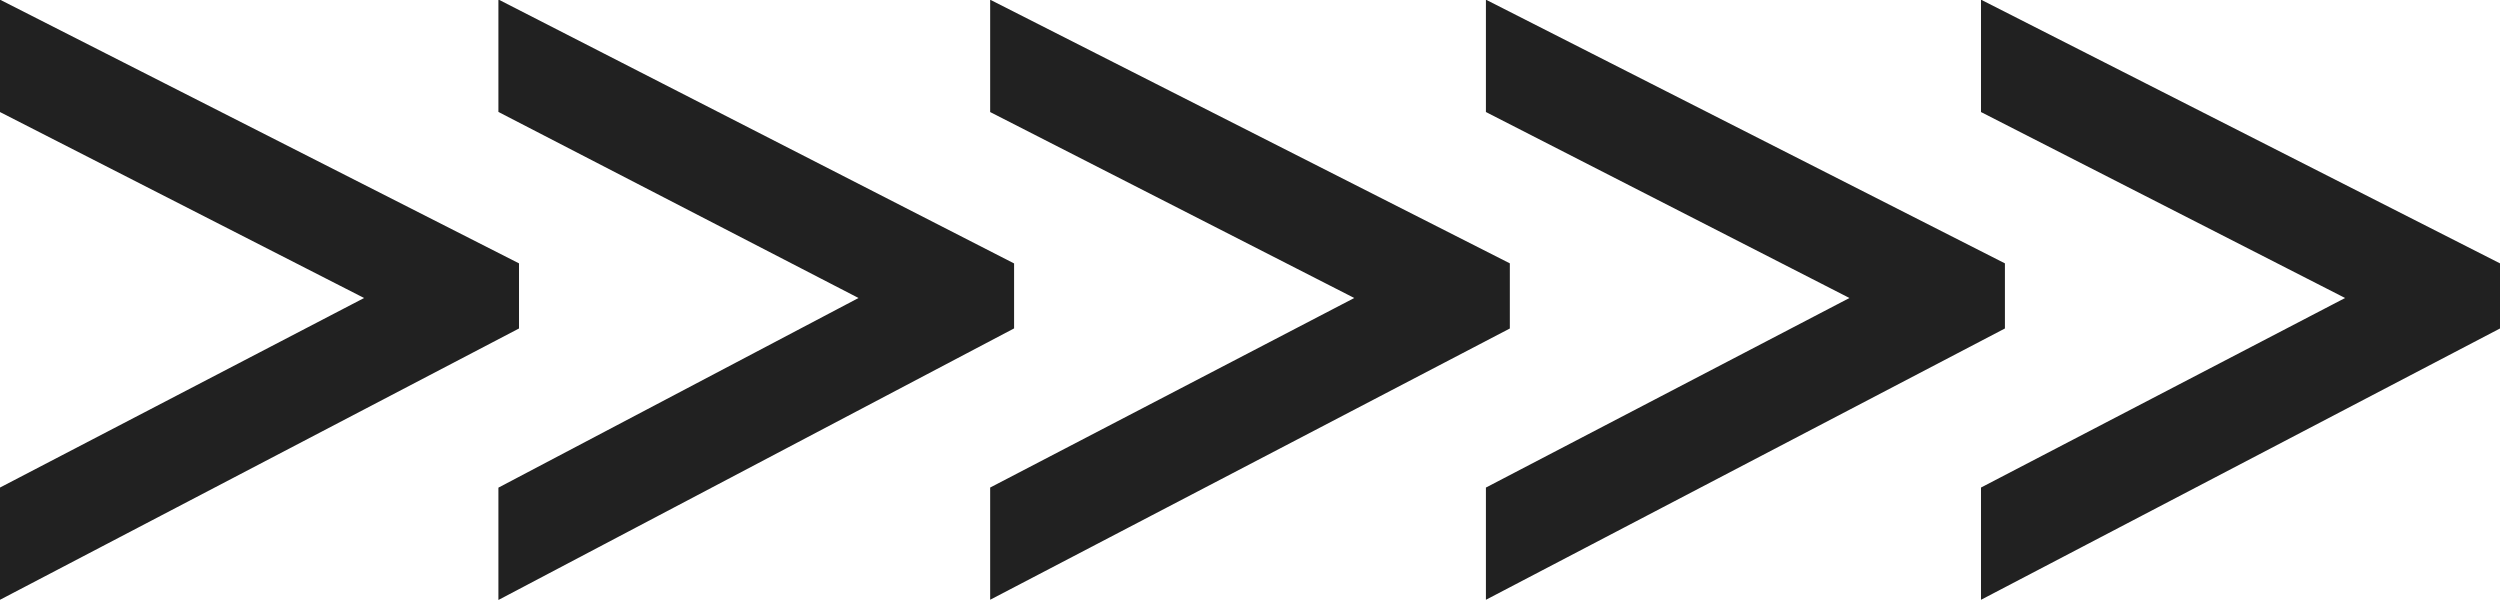
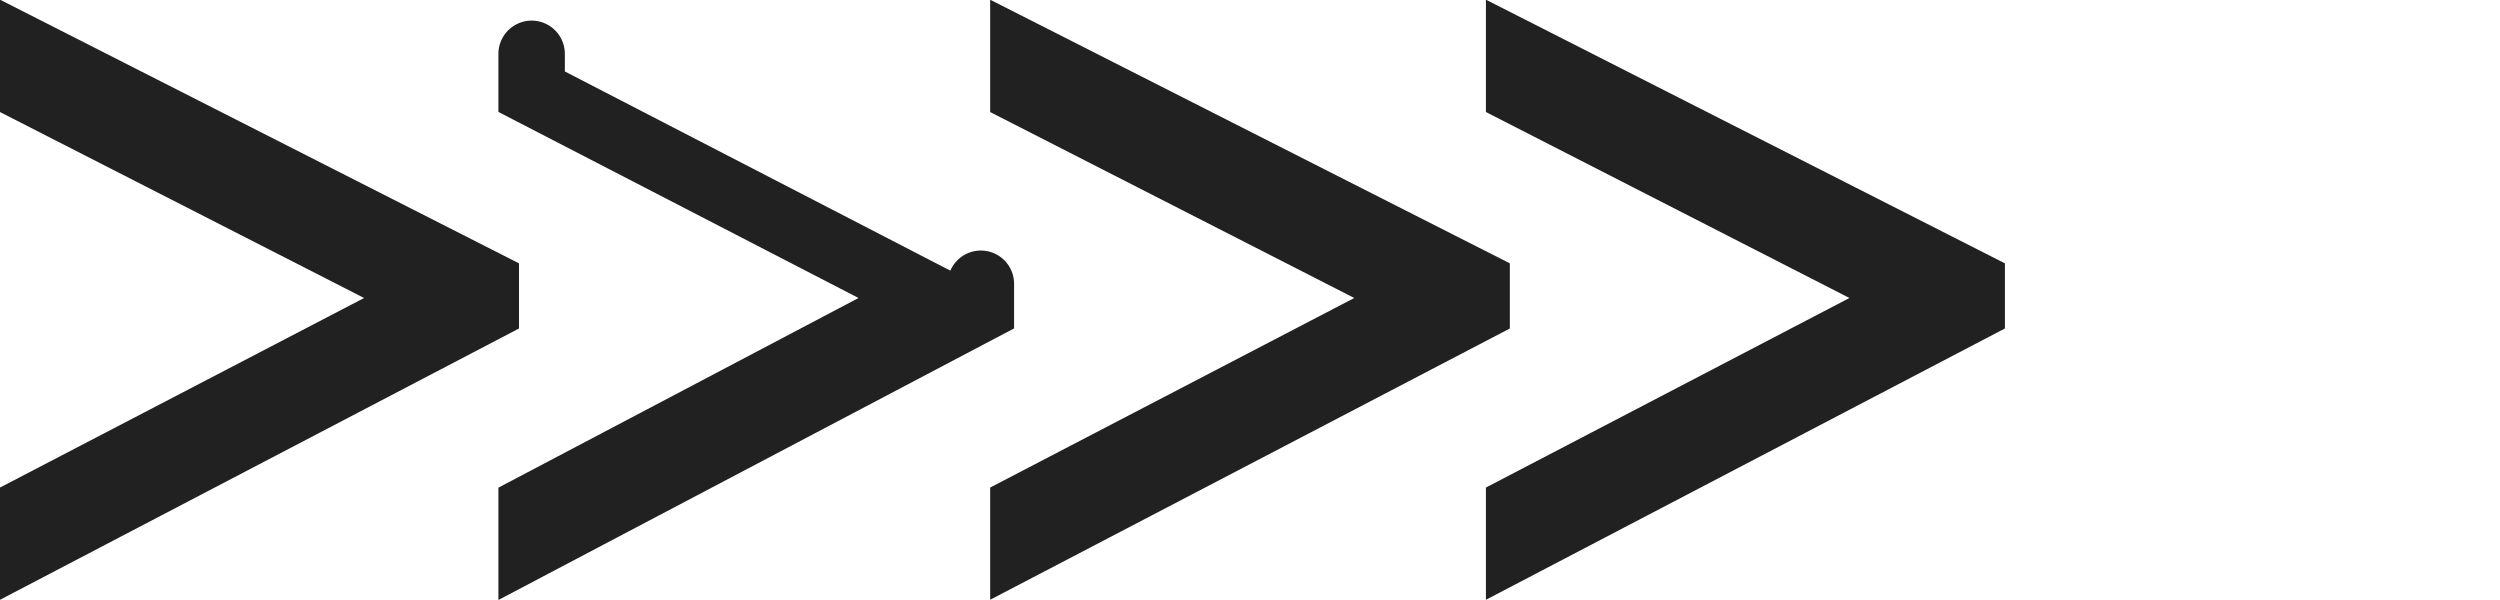
<svg xmlns="http://www.w3.org/2000/svg" viewBox="0 0 37.62 9.03">
  <defs>
    <style>.cls-1{fill:none;stroke:#212121;stroke-linecap:round;stroke-miterlimit:10;}</style>
  </defs>
  <g id="圖層_2" data-name="圖層 2">
    <g id="圖層_1-2" data-name="圖層 1">
      <path class="cls-1" d="M7.31,4.27v.37L.5,8.2V7.64L6.57,4.48.5,1.38V.81Z" />
-       <path class="cls-1" d="M14.76,4.27v.37L8,8.2V7.64L14,4.48,8,1.38V.81Z" />
+       <path class="cls-1" d="M14.76,4.27v.37L8,8.2V7.64L14,4.48,8,1.38V.81" />
      <path class="cls-1" d="M22.22,4.27v.37L15.4,8.2V7.64l6.07-3.16L15.4,1.38V.81Z" />
      <path class="cls-1" d="M29.67,4.27v.37L22.86,8.2V7.64l6.06-3.16-6.06-3.1V.81Z" />
-       <path class="cls-1" d="M37.12,4.27v.37L30.31,8.2V7.64l6.07-3.16-6.07-3.1V.81Z" />
    </g>
  </g>
</svg>